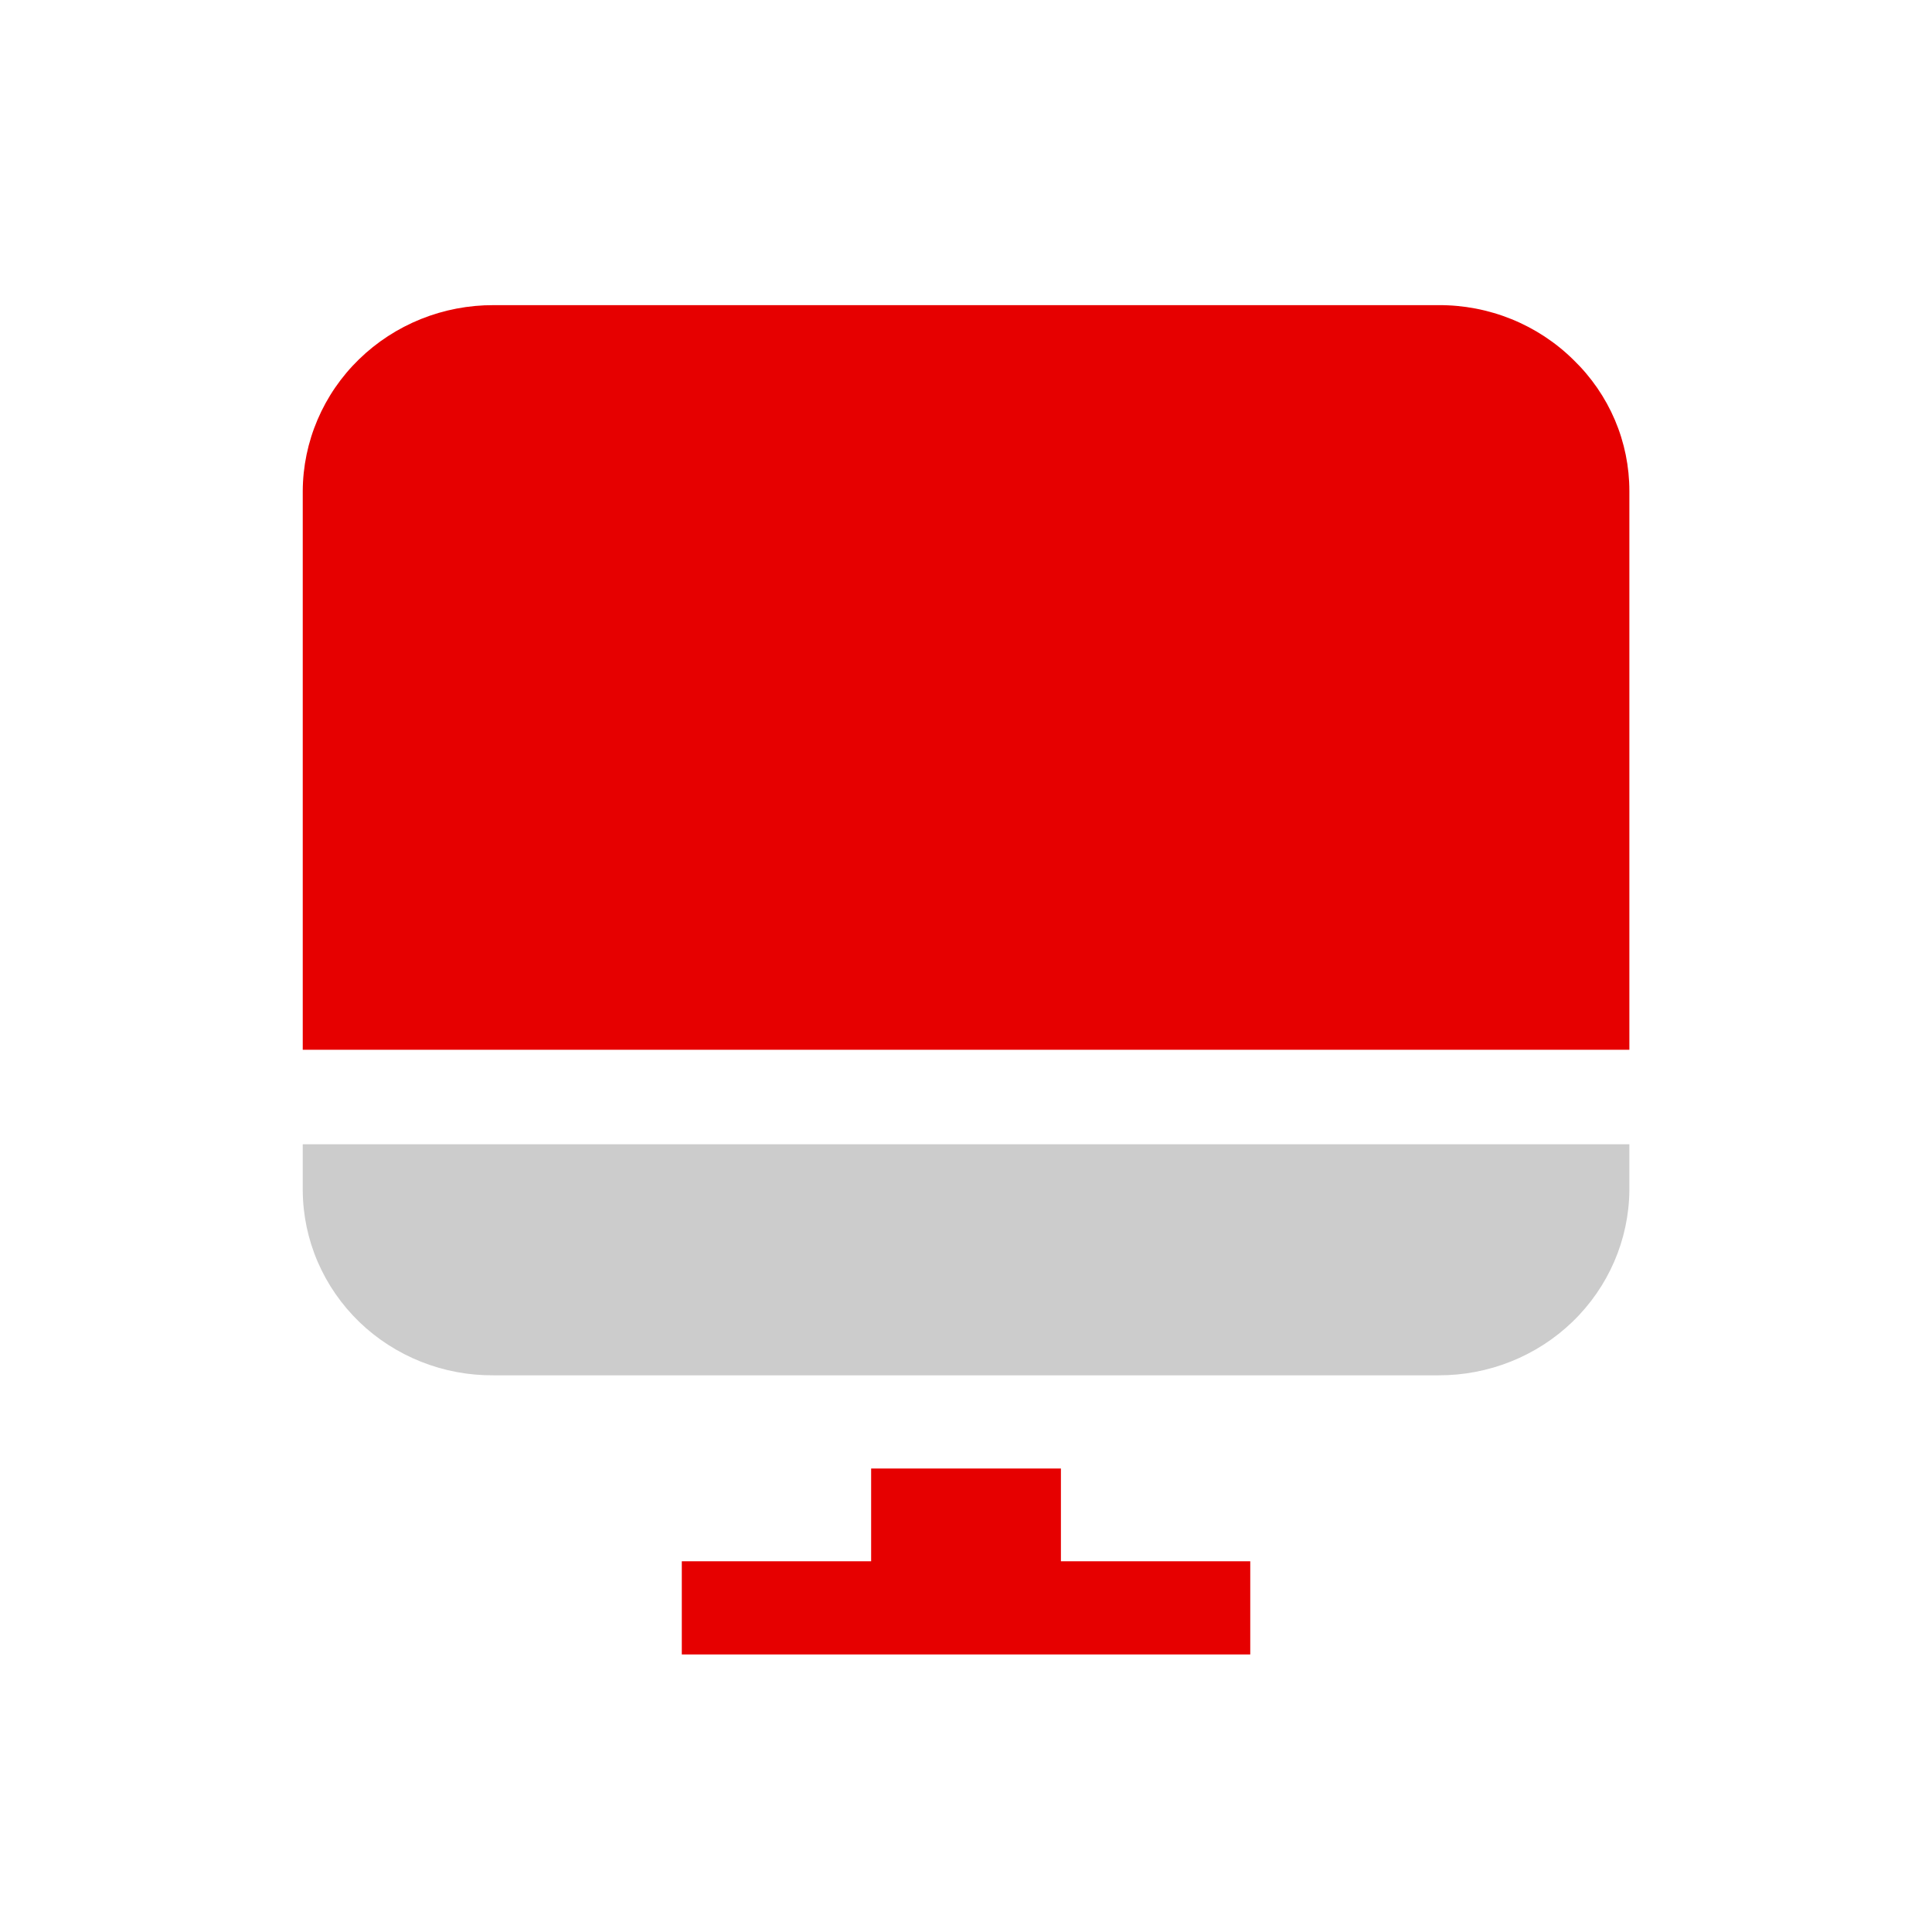
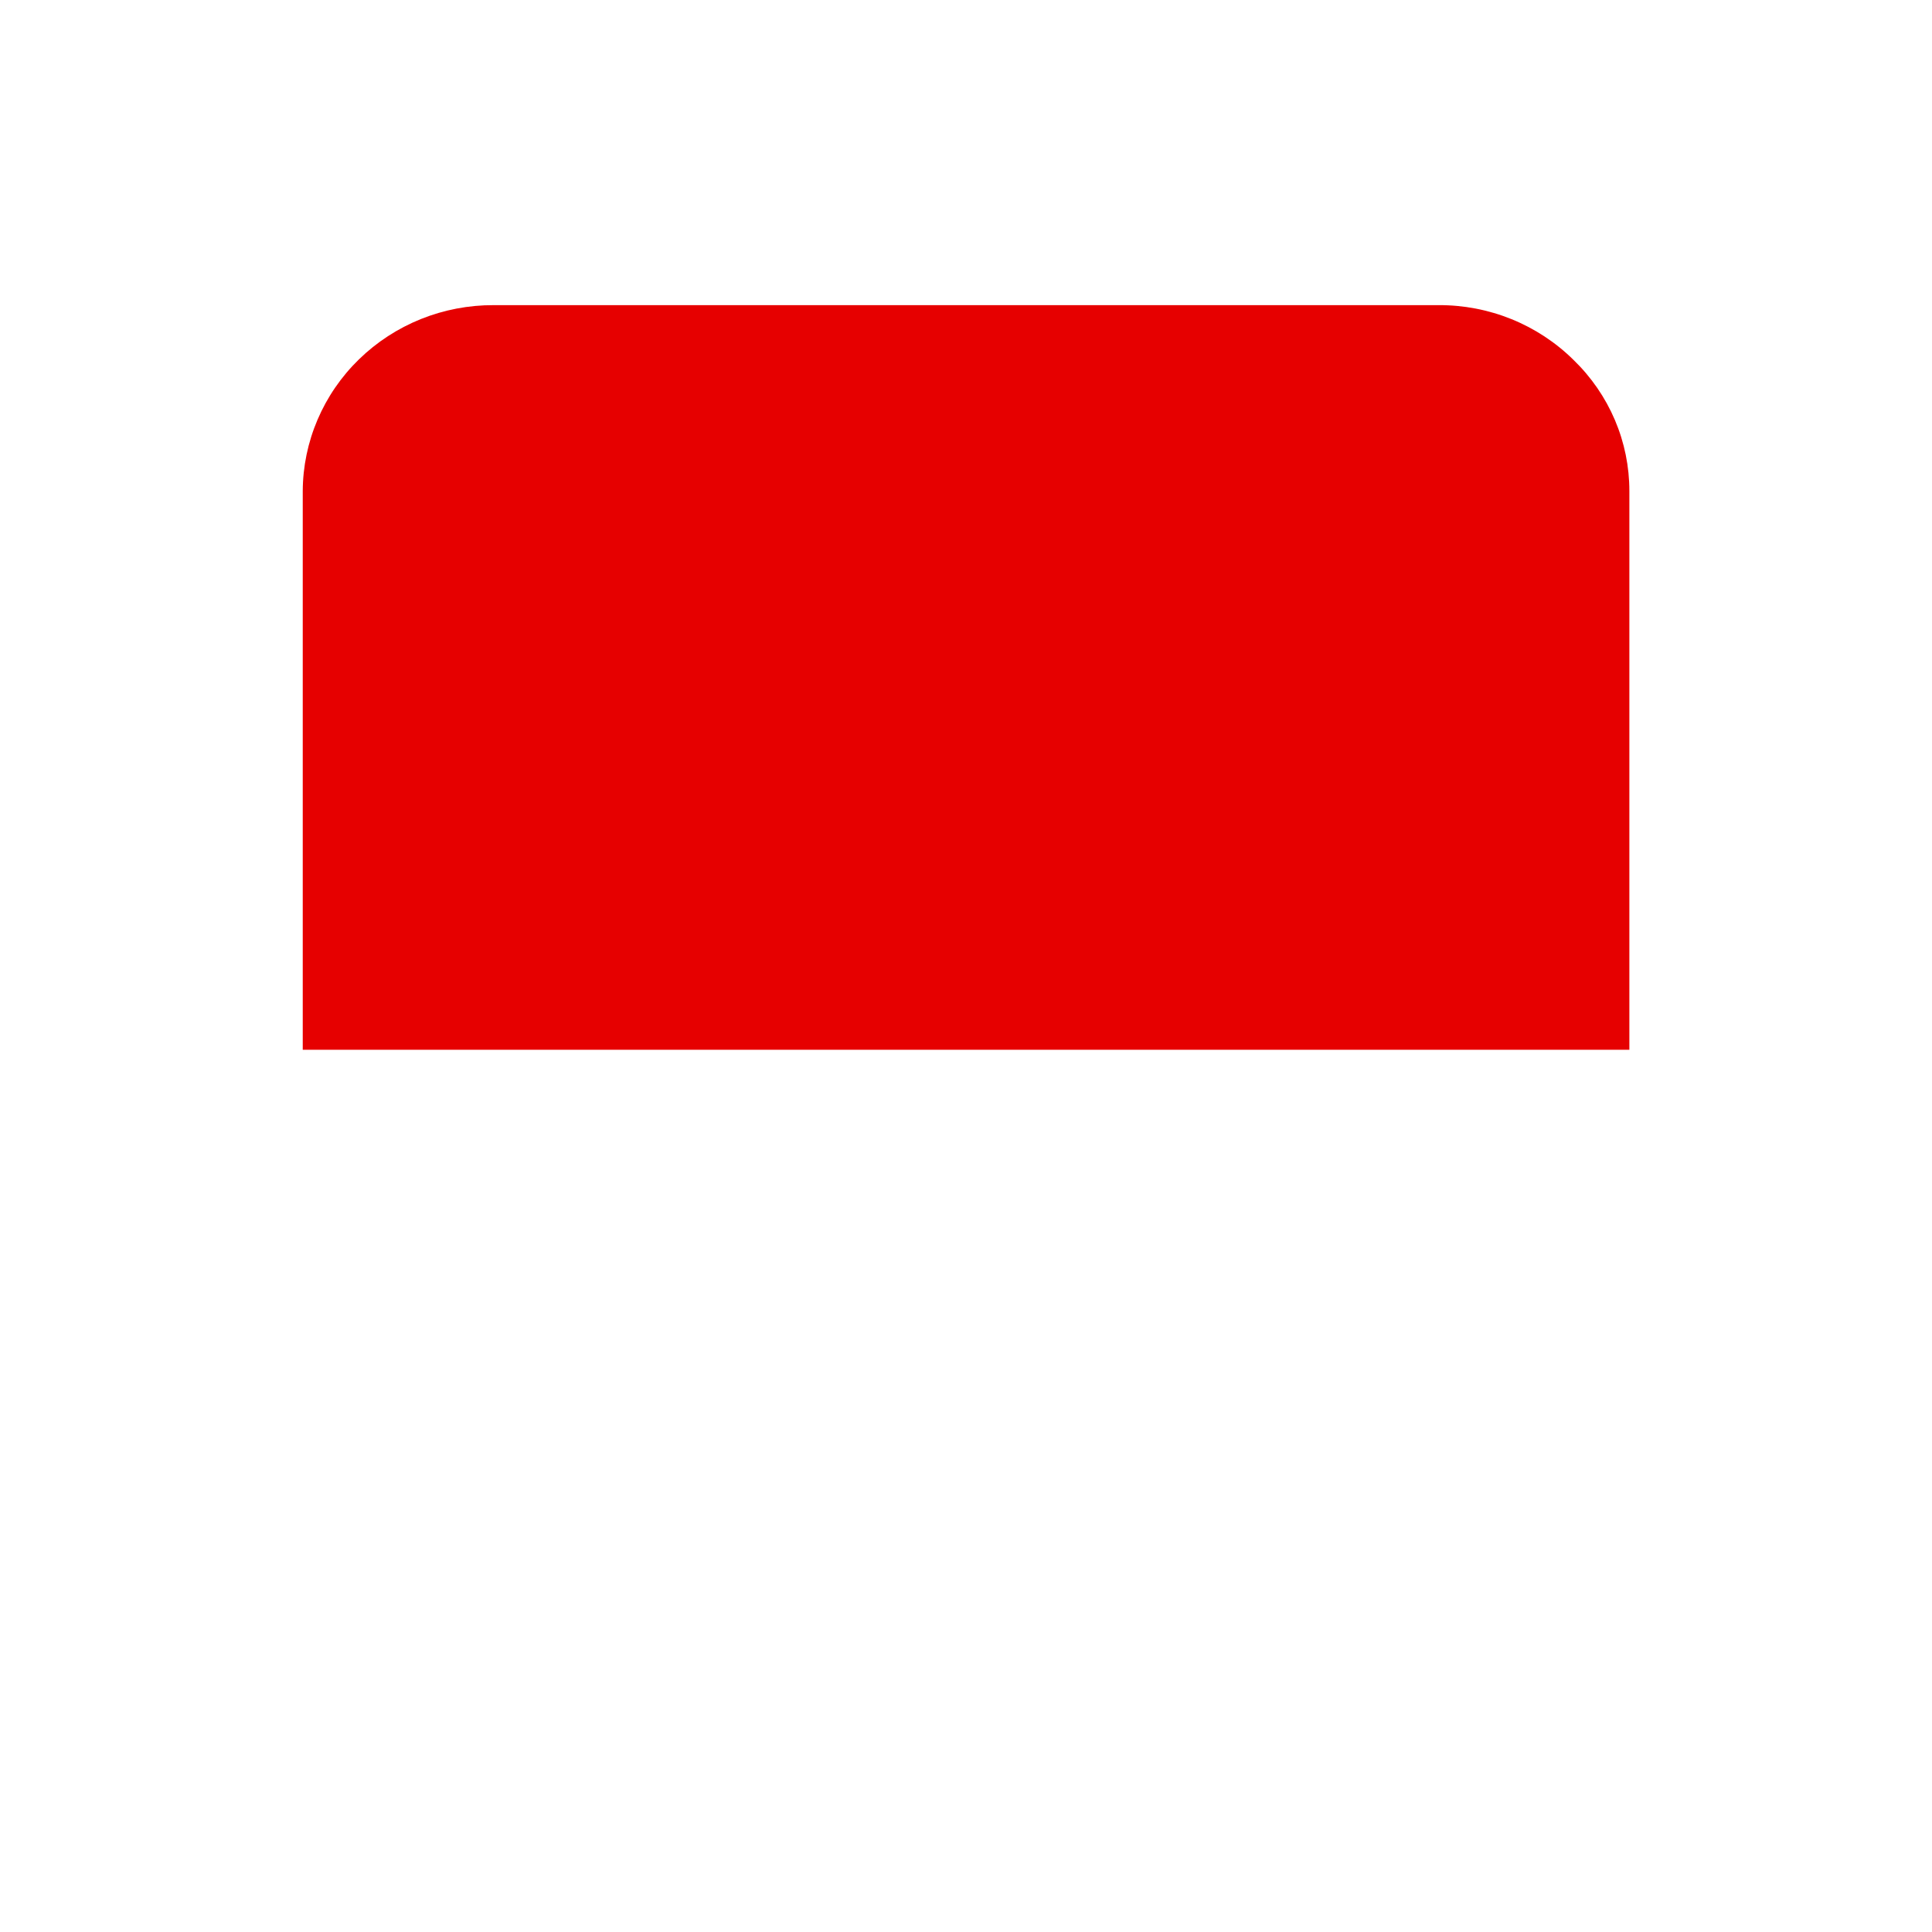
<svg xmlns="http://www.w3.org/2000/svg" width="70" height="70" viewBox="0 0 70 70" fill="none">
-   <path d="M38.439 53.207H31.563V56.568H24.703V59.944H45.299V56.568H38.439V53.207Z" fill="#E60000" />
  <path d="M57.013 13.042C56.372 12.408 55.608 11.905 54.767 11.564C53.925 11.223 53.023 11.05 52.113 11.056H17.891C16.986 11.052 16.089 11.223 15.252 11.559C14.414 11.896 13.652 12.391 13.009 13.017C12.366 13.642 11.855 14.386 11.505 15.206C11.155 16.025 10.973 16.904 10.969 17.793V38.036H59.035V17.793C59.036 16.909 58.858 16.034 58.511 15.218C58.163 14.402 57.654 13.662 57.013 13.042Z" fill="#E60000" />
-   <path d="M10.969 43.139C10.975 44.025 11.159 44.901 11.51 45.717C11.862 46.533 12.373 47.273 13.016 47.895C13.659 48.516 14.421 49.007 15.257 49.339C16.094 49.672 16.989 49.838 17.891 49.83H52.113C53.933 49.838 55.682 49.139 56.979 47.886C58.276 46.632 59.015 44.926 59.035 43.139V41.458H10.969V43.139Z" fill="#CCCCCC" />
</svg>